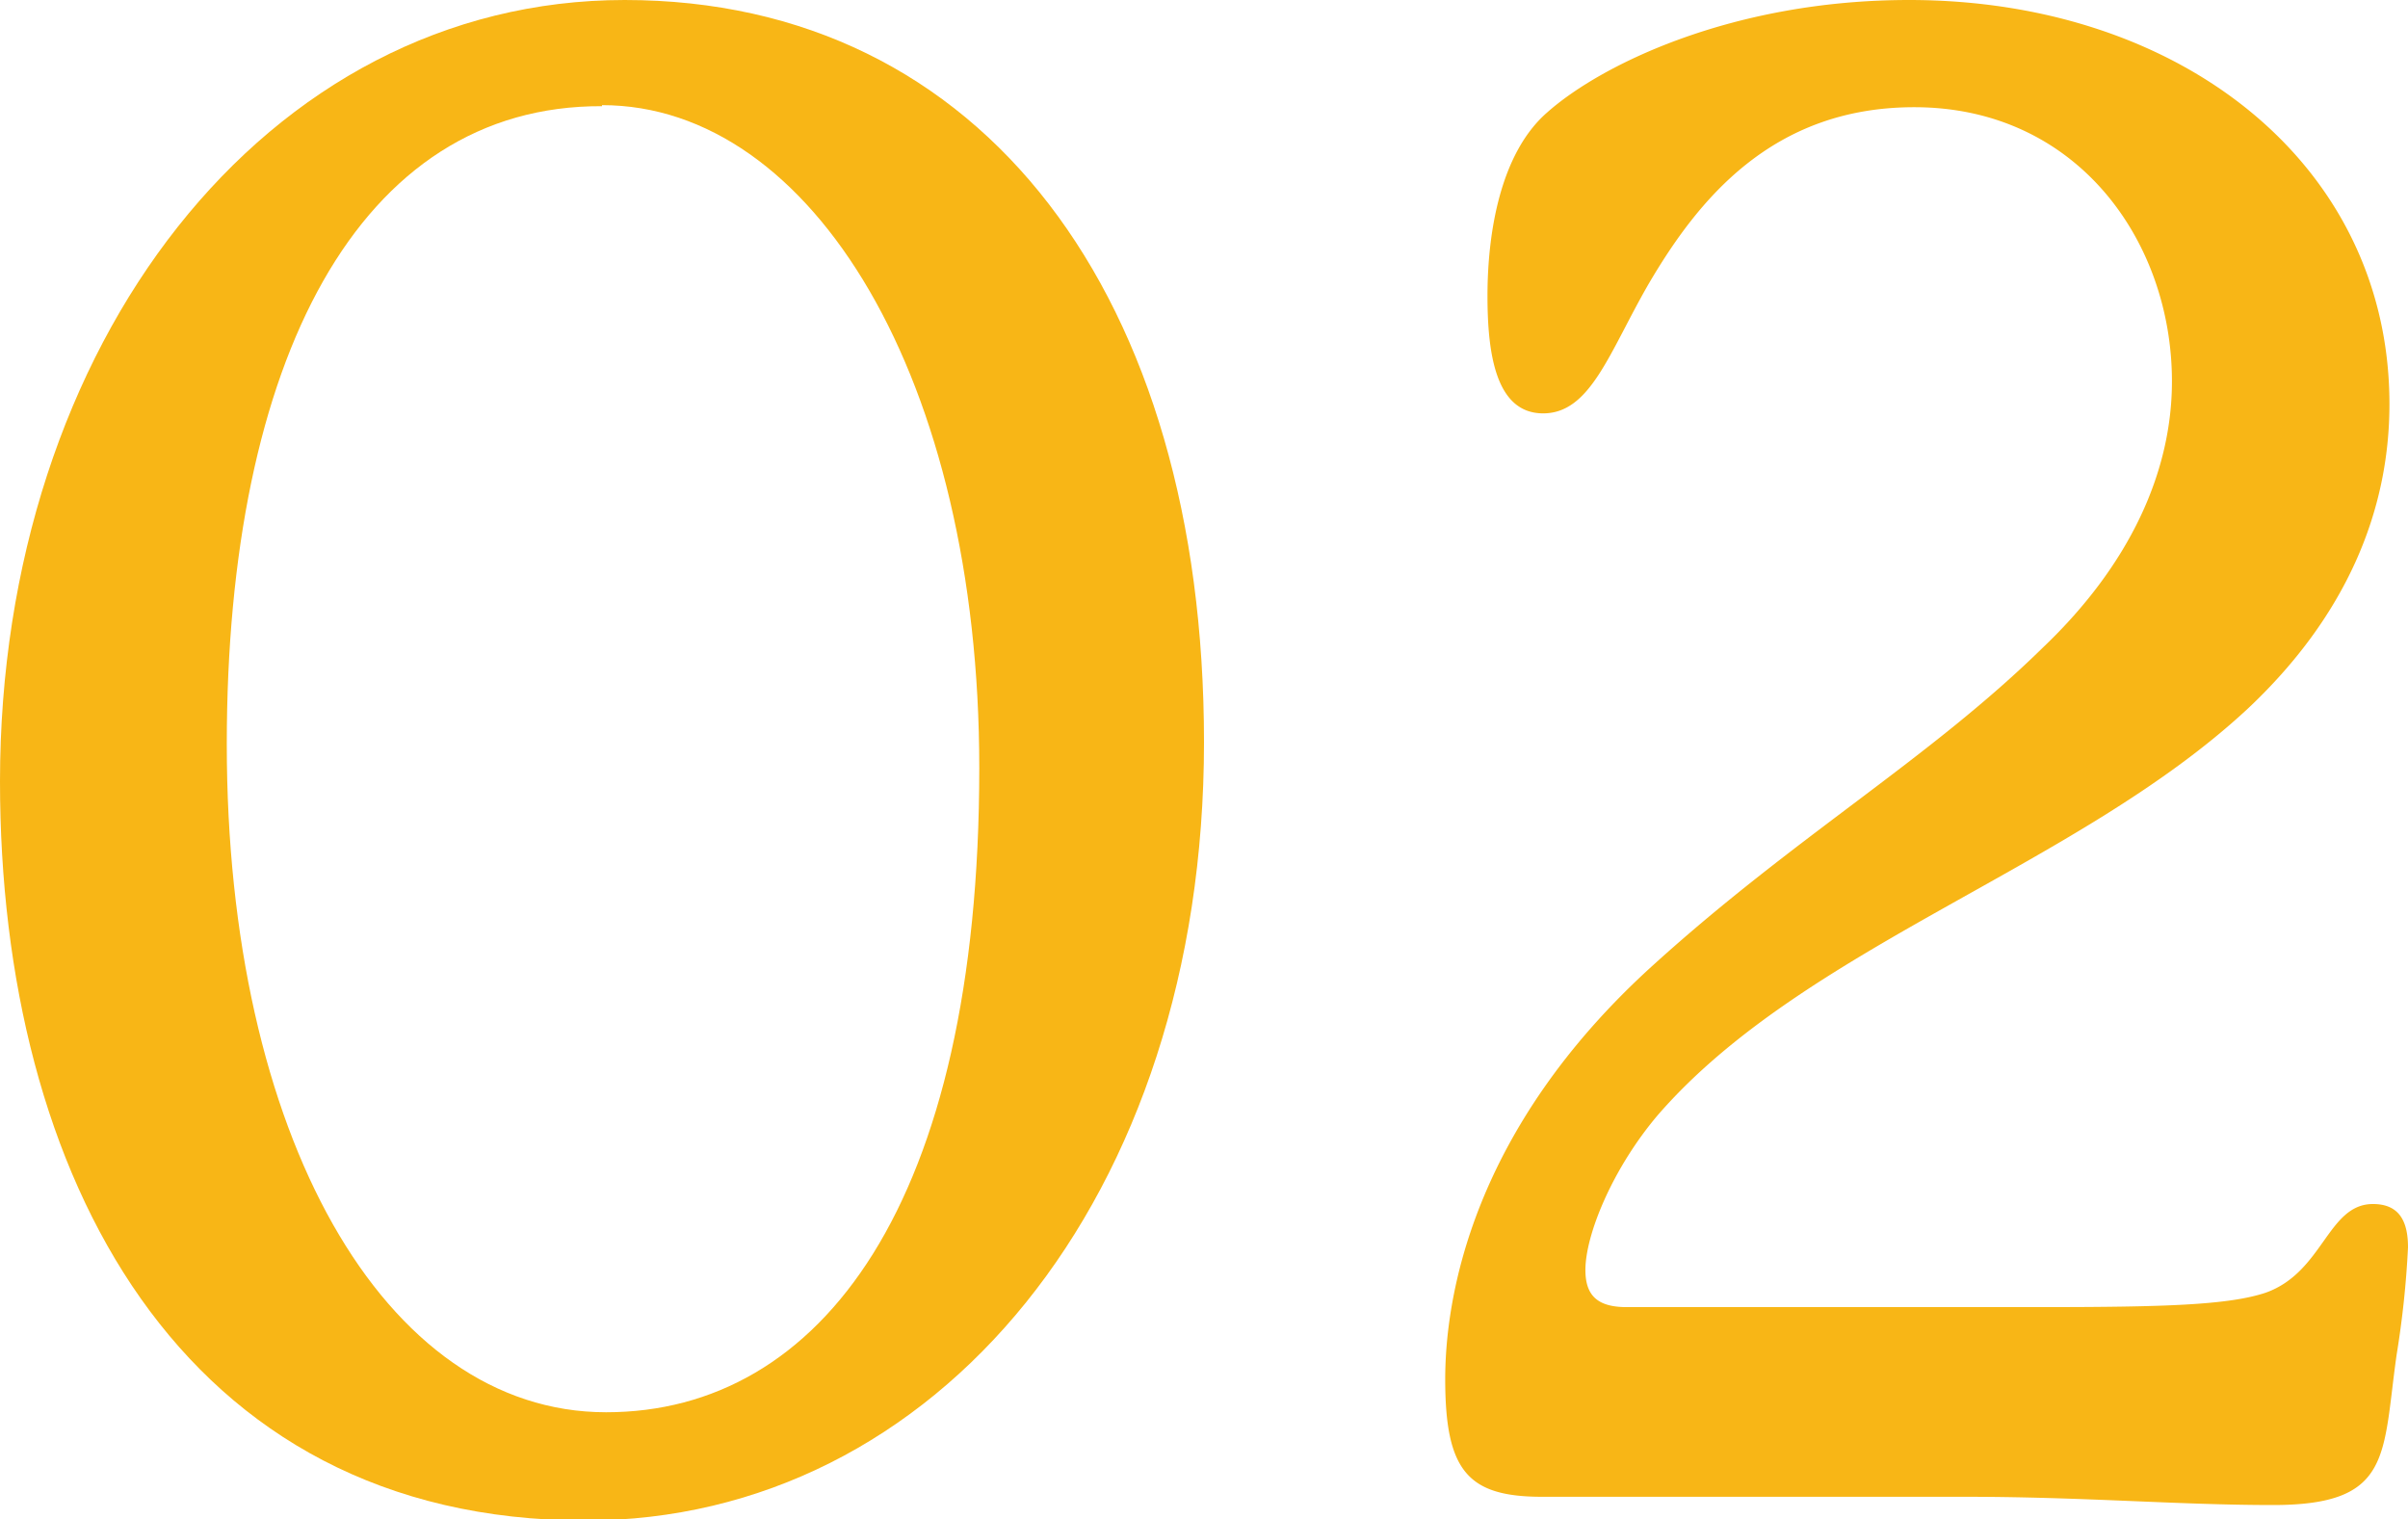
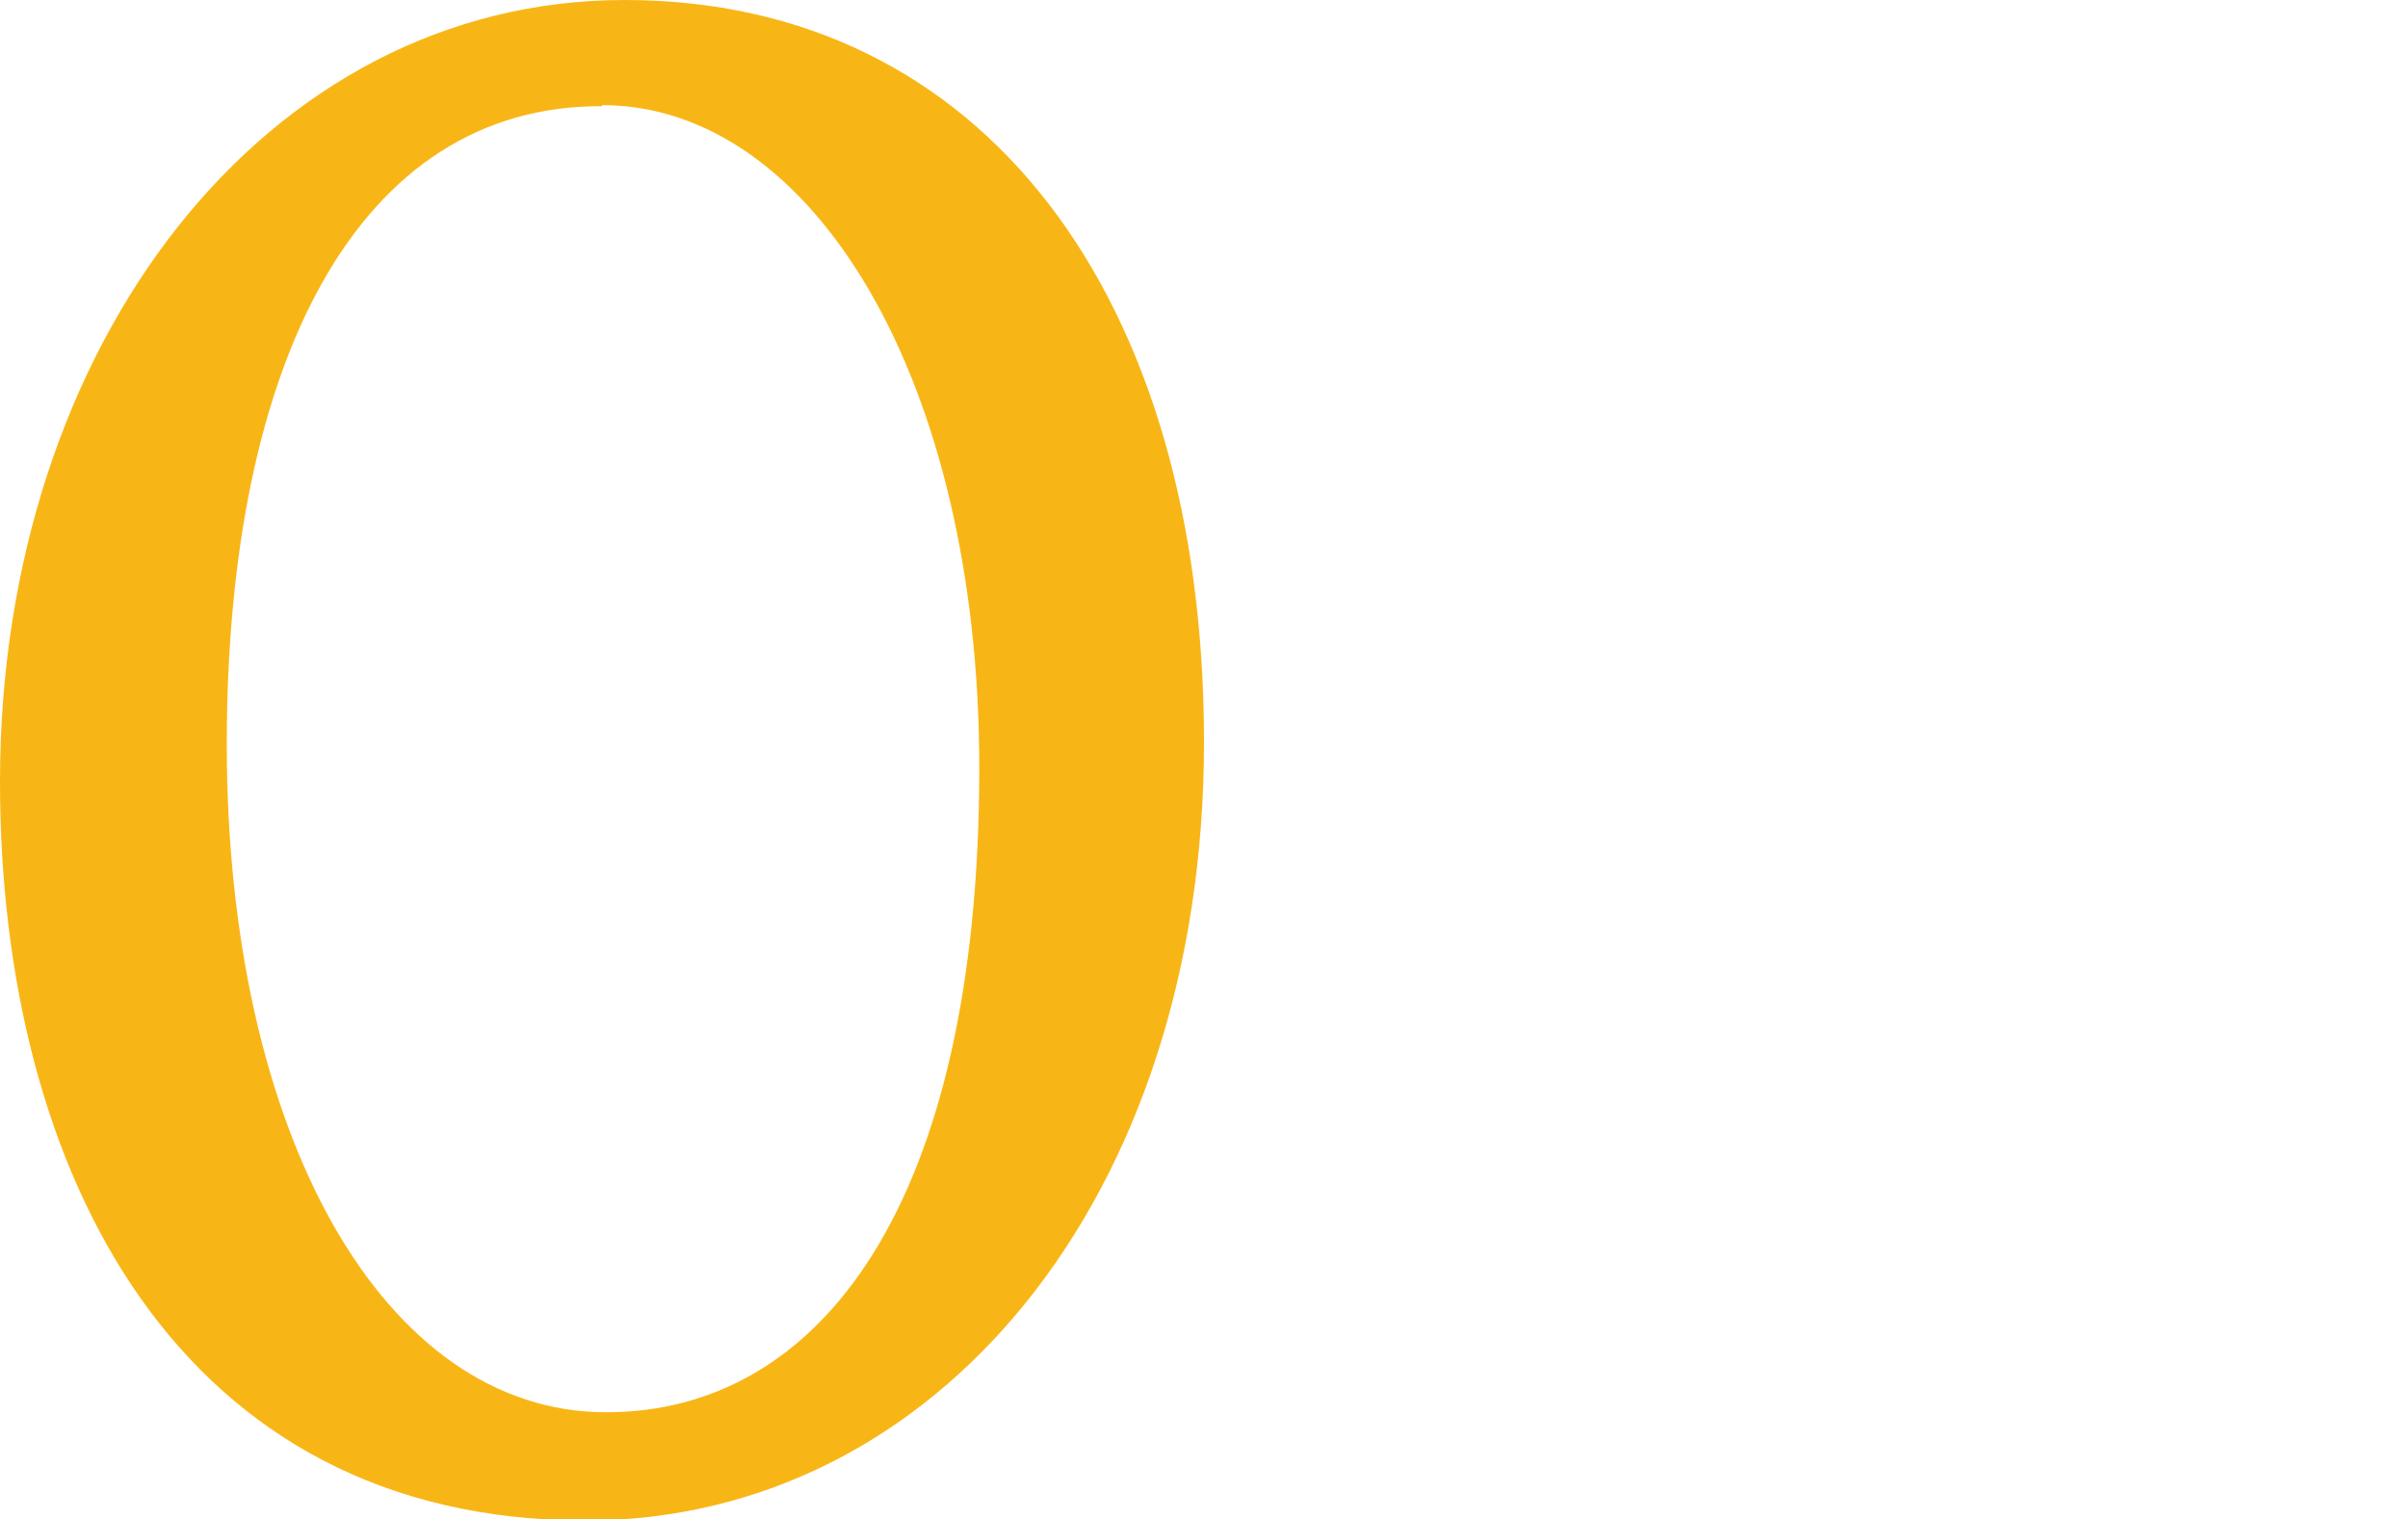
<svg xmlns="http://www.w3.org/2000/svg" viewBox="0 0 93.44 58.96">
  <defs>
    <style>.cls-1{fill:#f8b616;}</style>
  </defs>
  <g id="レイヤー_2" data-name="レイヤー 2">
    <g id="Design">
      <path class="cls-1" d="M22.72,59C7,59,0,45.6,0,30.32,0,13.36,10.32,0,24.24,0S46.72,11.52,46.72,28.8C46.72,46.48,36.32,59,22.72,59Zm.64-54.88C13.92,4.08,8.8,14,8.8,28.88,8.8,44,14.88,54.8,23.52,54.8c8.32,0,14.48-8.08,14.48-25C38,14.72,31.52,4.08,23.36,4.08Z" />
-       <path class="cls-1" d="M74.08,0C84.64,0,92.72,6.4,92.72,15.68c0,4.16-1.68,8.24-5.52,11.84-6.64,6.16-17.2,9.2-22.88,15.76-1.76,2.08-2.8,4.64-2.8,6,0,1,.48,1.44,1.6,1.44H79.2c4.8,0,7.28-.08,8.72-.56,2.24-.8,2.4-3.44,4.16-3.44,1,0,1.36.64,1.36,1.68A36.86,36.86,0,0,1,93,52.56c-.56,3.92-.16,5.84-4.8,5.84-3.68,0-7.36-.32-11.92-.32H59.84c-2.88,0-3.76-1-3.76-4.56,0-3.12,1-9.68,8.08-16.08,5.52-5,10.72-8,15.12-12.32,3.36-3.2,5-6.8,5-10.32,0-5.44-3.68-10.64-10-10.64-5.52,0-8.4,3.6-10.32,6.88-1.52,2.64-2.24,5-4.08,5s-2.16-2.32-2.16-4.56c0-2.4.48-5.52,2.32-7.12C62.16,2.48,67.28,0,74.08,0Z" />
    </g>
  </g>
</svg>